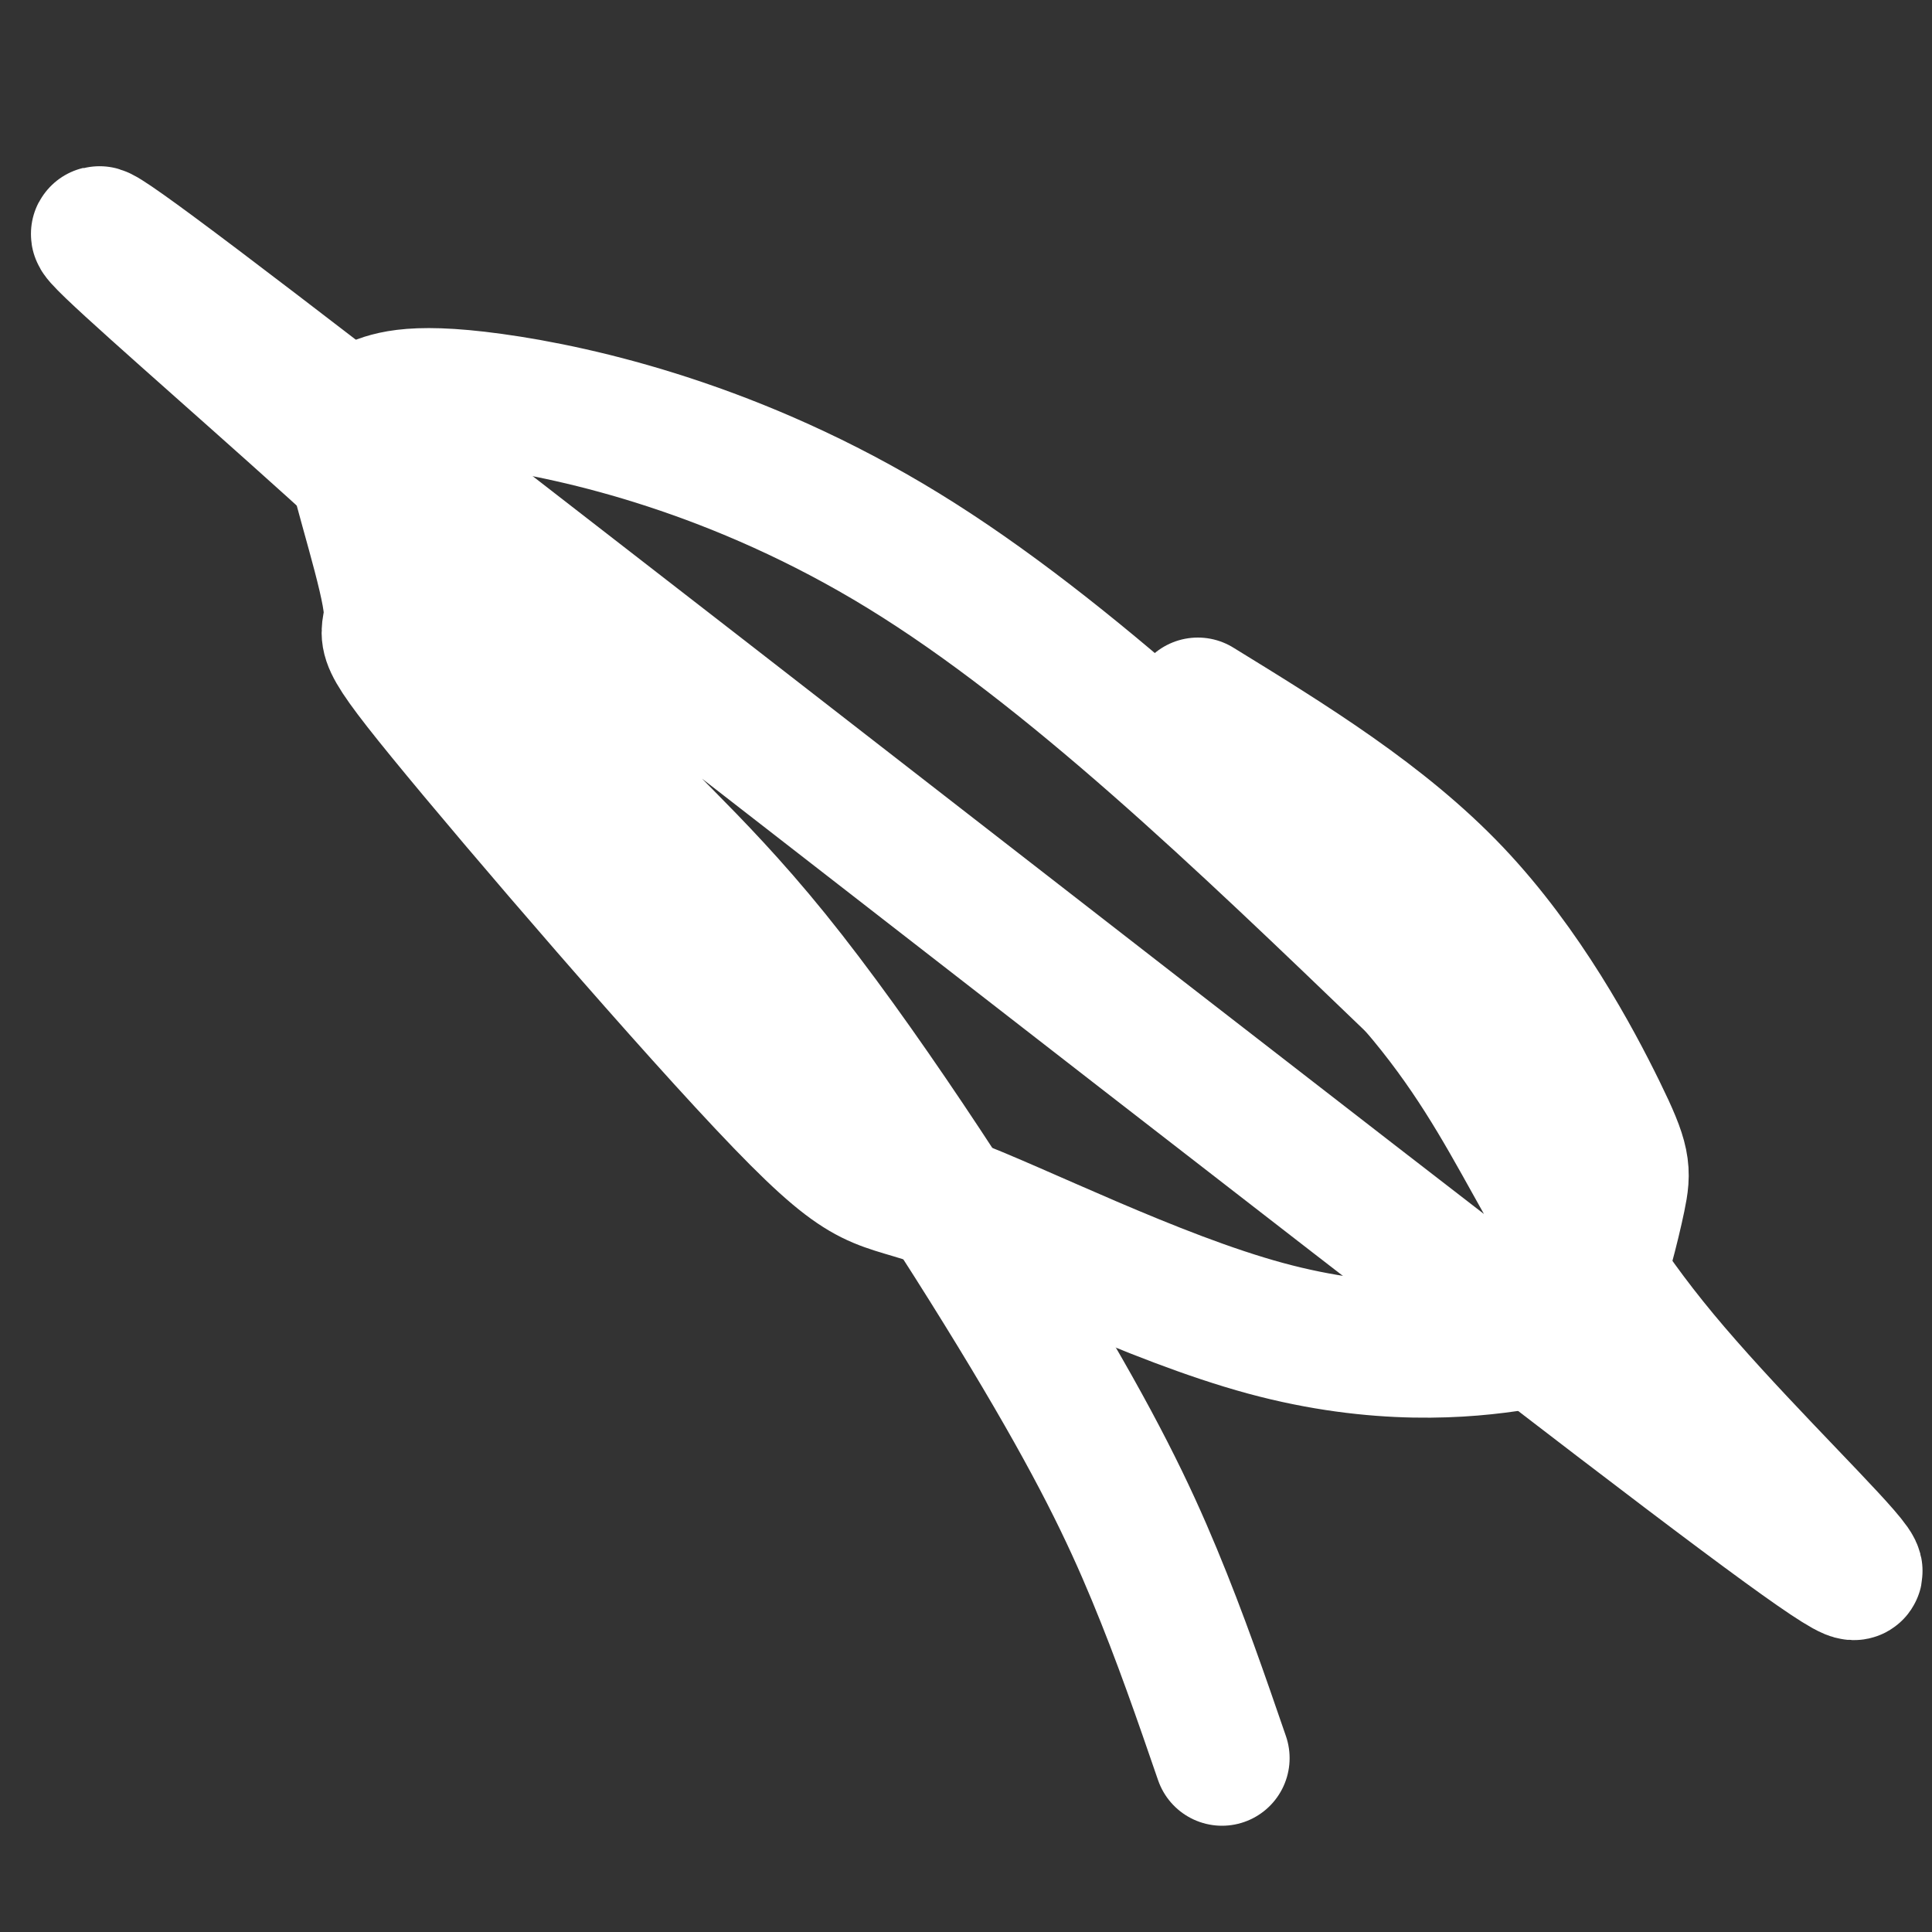
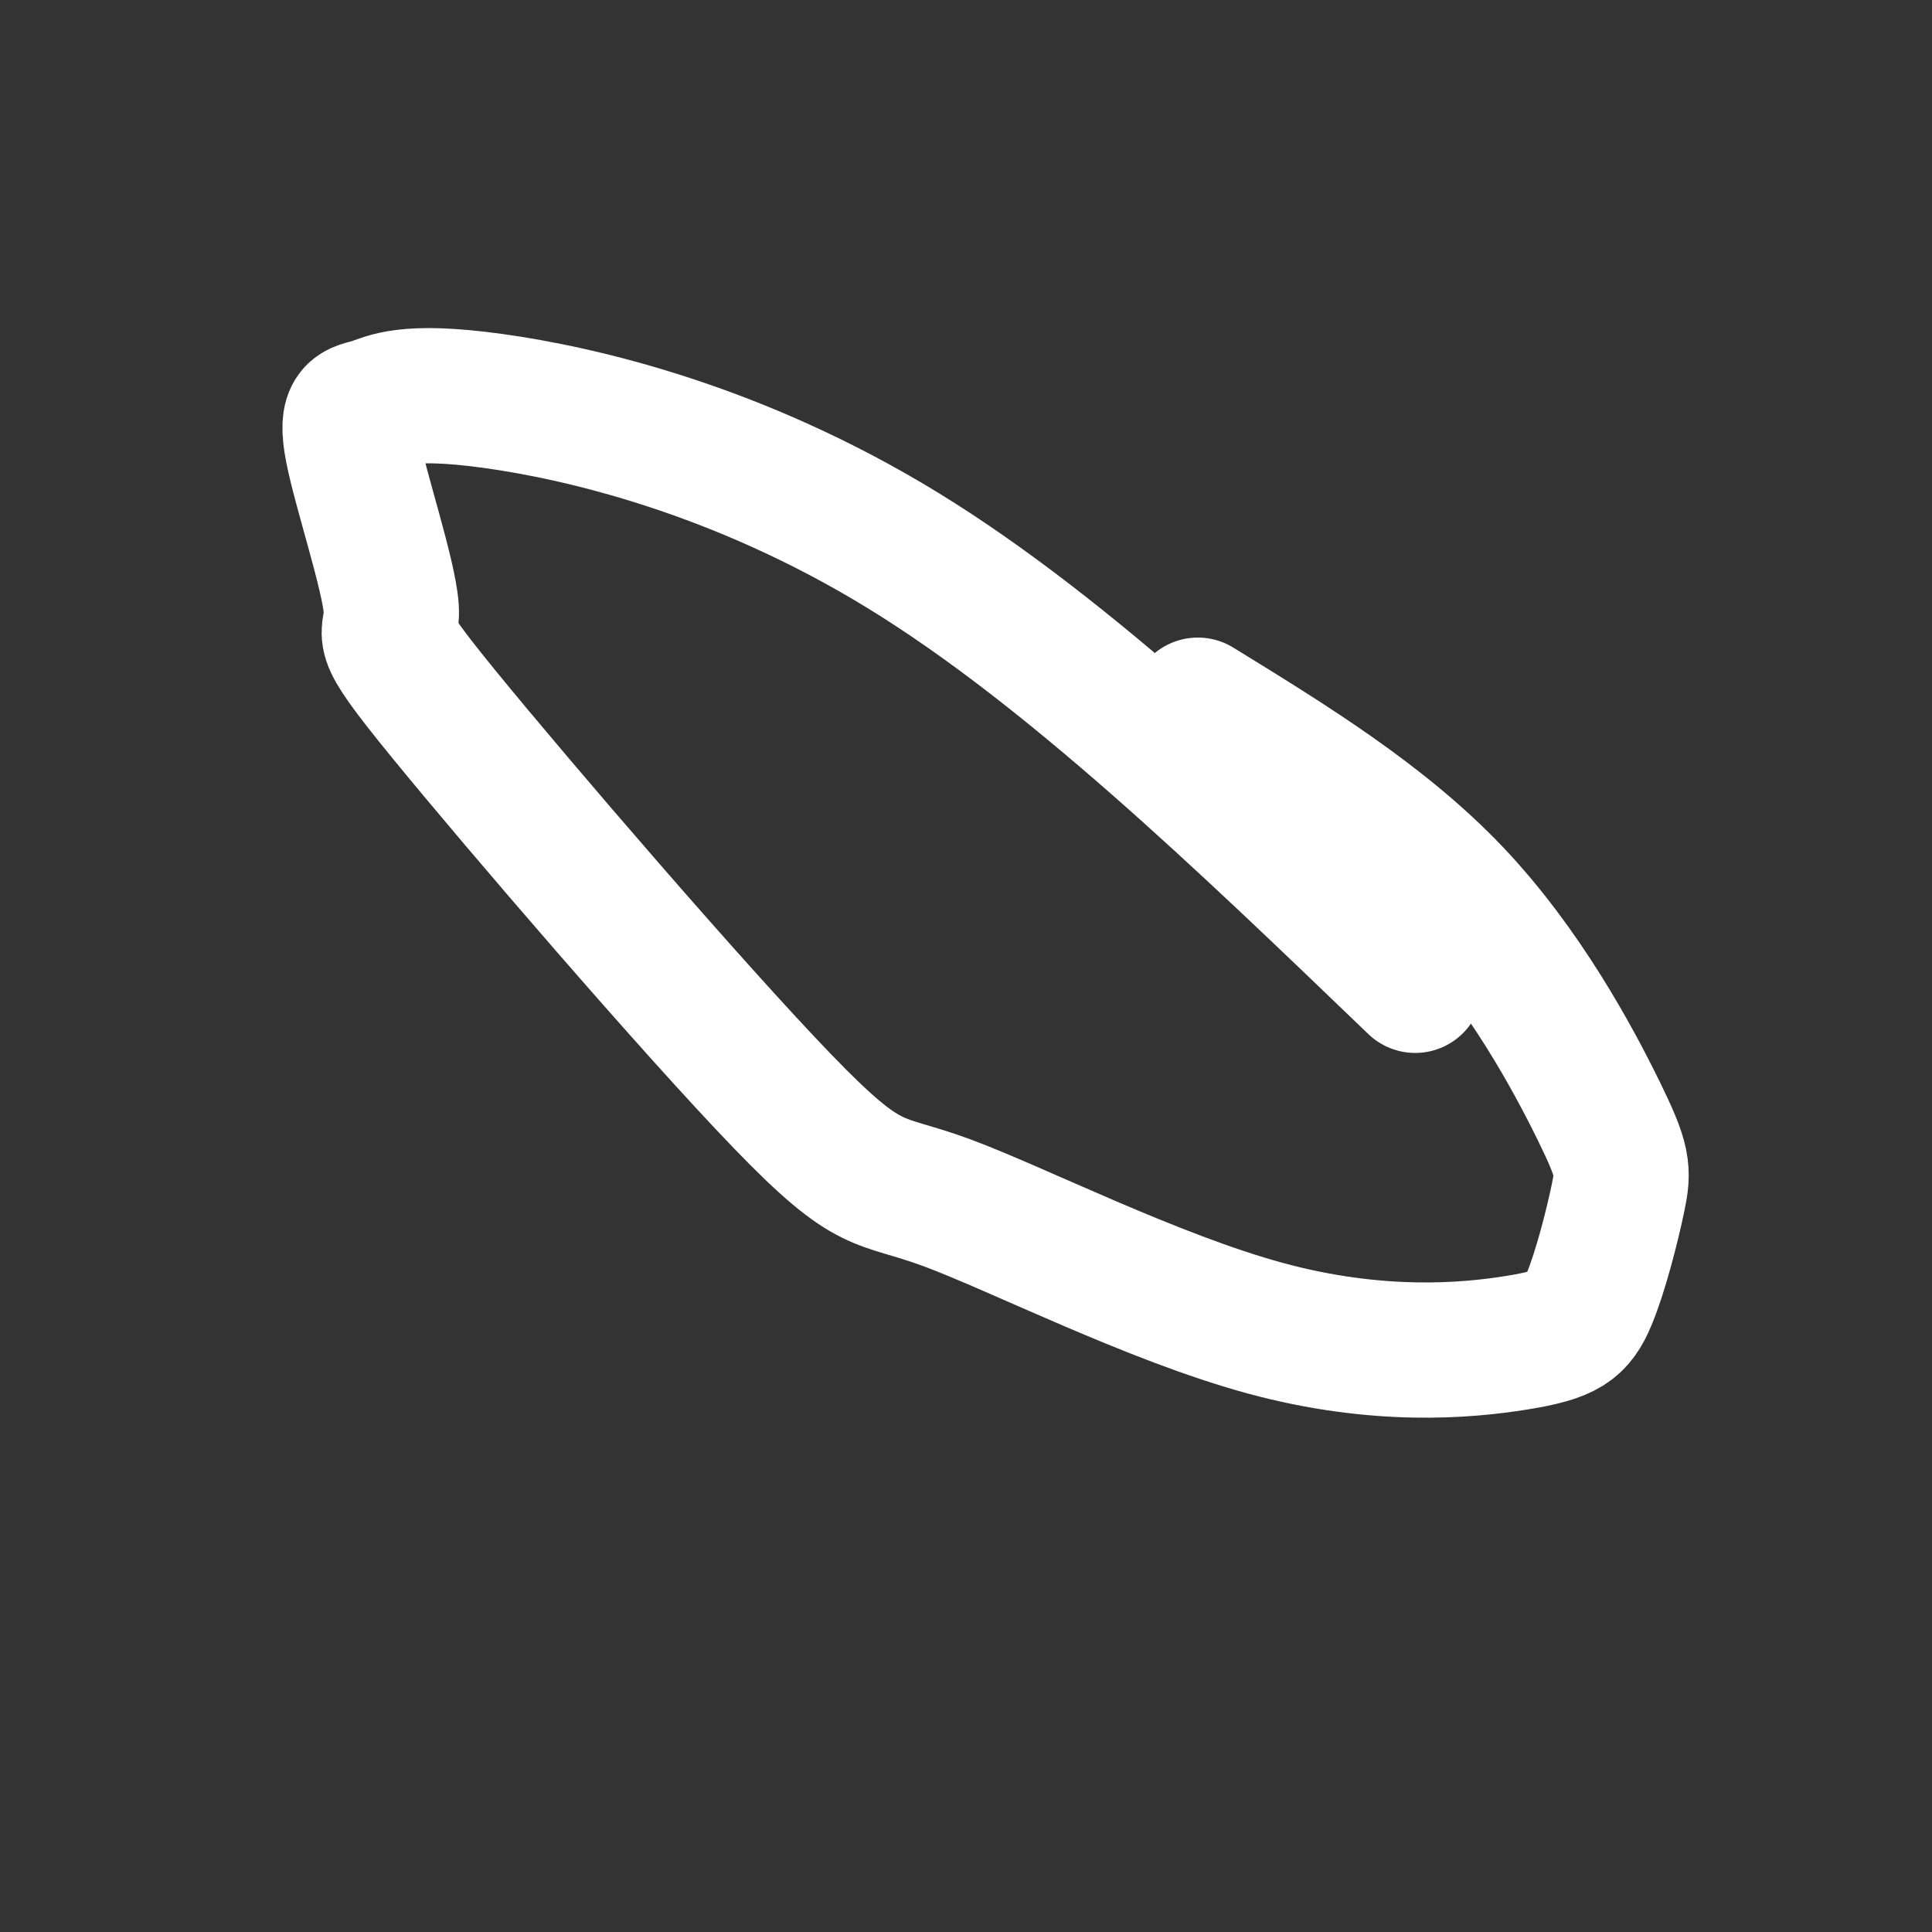
<svg xmlns="http://www.w3.org/2000/svg" viewBox="0 0 400 400" version="1.1">
  <rect x="0" y="0" width="400" height="400" fill="#333333" stroke="none" />
  <g fill="none" stroke="#FFFFFF" stroke-width="28" stroke-linecap="round" stroke-linejoin="round">
    <path d="M248,146c19.161,11.780 38.322,23.560 53,39c14.678,15.440 24.872,34.541 30,45c5.128,10.459 5.190,12.278 4,18c-1.190,5.722 -3.632,15.347 -6,21c-2.368,5.653 -4.661,7.333 -15,9c-10.339,1.667 -28.725,3.322 -52,-3c-23.275,-6.322 -51.439,-20.620 -66,-26c-14.561,-5.380 -15.519,-1.844 -34,-21c-18.481,-19.156 -54.484,-61.006 -70,-80c-15.516,-18.994 -10.546,-15.132 -11,-22c-0.454,-6.868 -6.332,-24.465 -8,-33c-1.668,-8.535 0.872,-8.010 4,-9c3.128,-0.990 6.842,-3.497 25,-1c18.158,2.497 50.759,9.999 85,31c34.241,21.001 70.120,55.500 106,90" />
-     <path d="M293,204c22.452,26.108 25.583,46.380 51,77c25.417,30.620 73.119,71.590 5,20c-68.119,-51.590 -252.061,-195.739 -308,-238c-55.939,-42.261 16.124,17.365 50,50c33.876,32.635 29.563,38.278 34,46c4.437,7.722 17.622,17.523 35,39c17.378,21.477 38.948,54.628 53,78c14.052,23.372 20.586,36.963 26,50c5.414,13.037 9.707,25.518 14,38" />
  </g>
</svg>